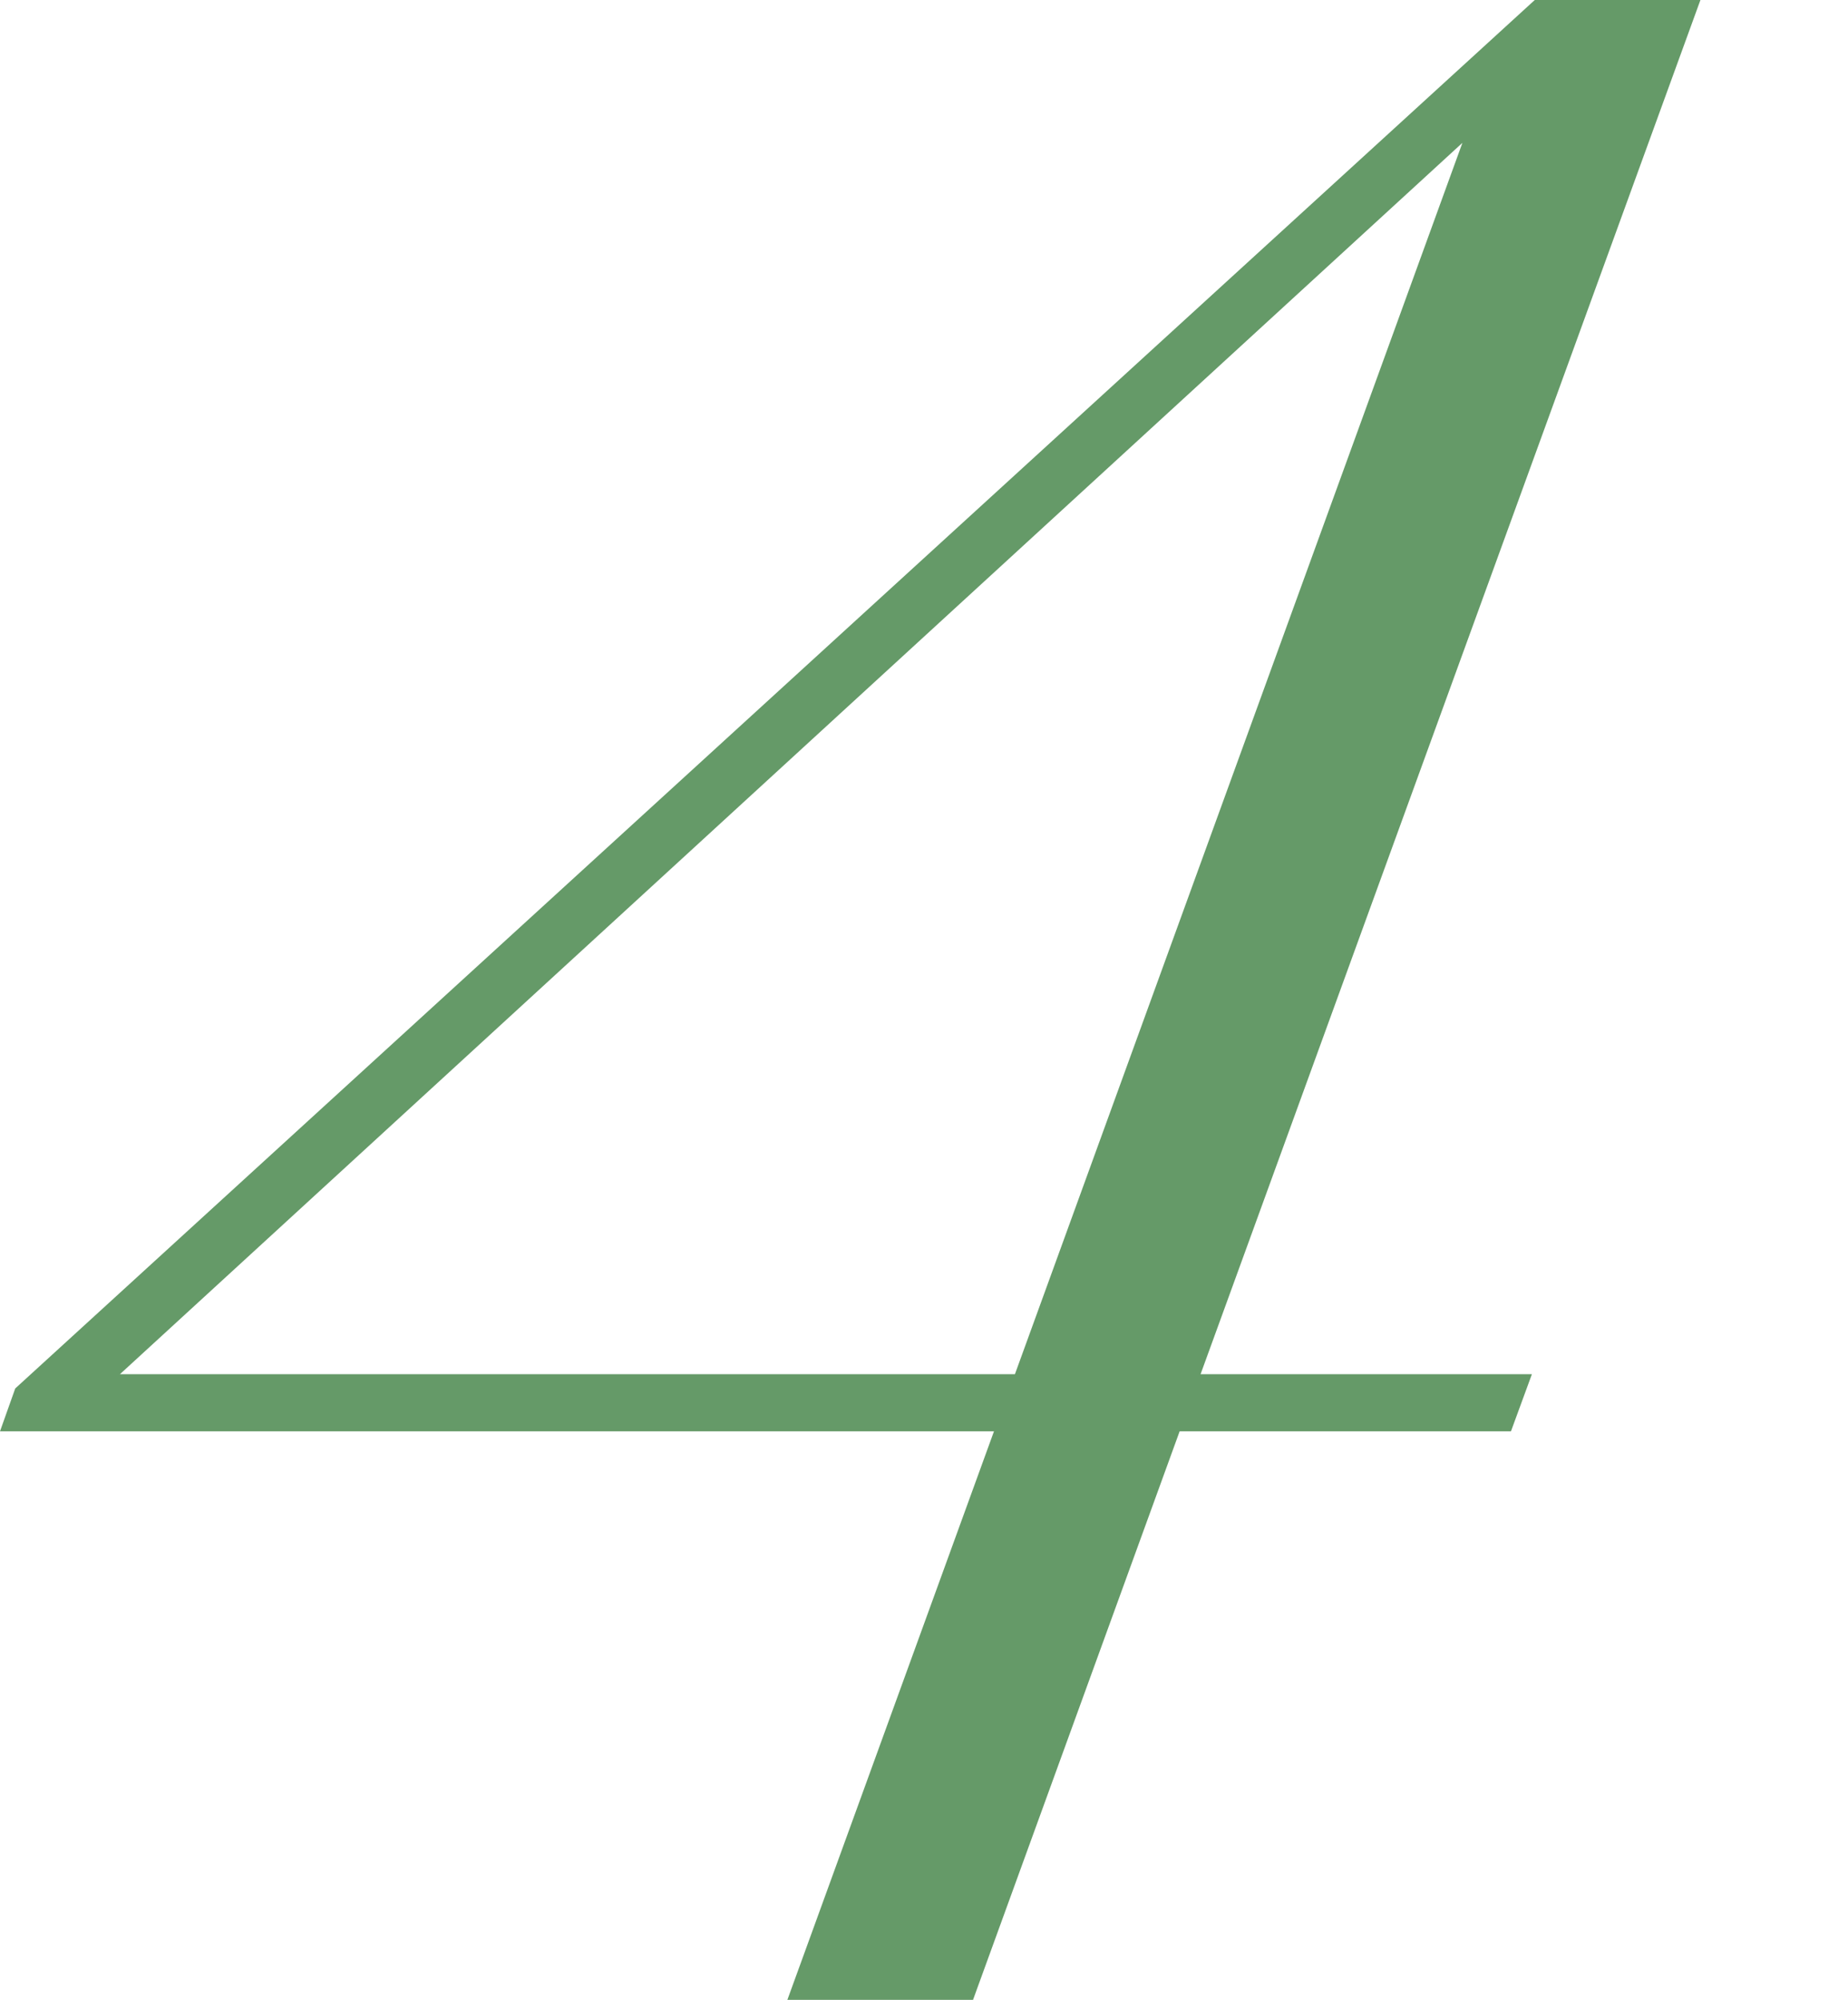
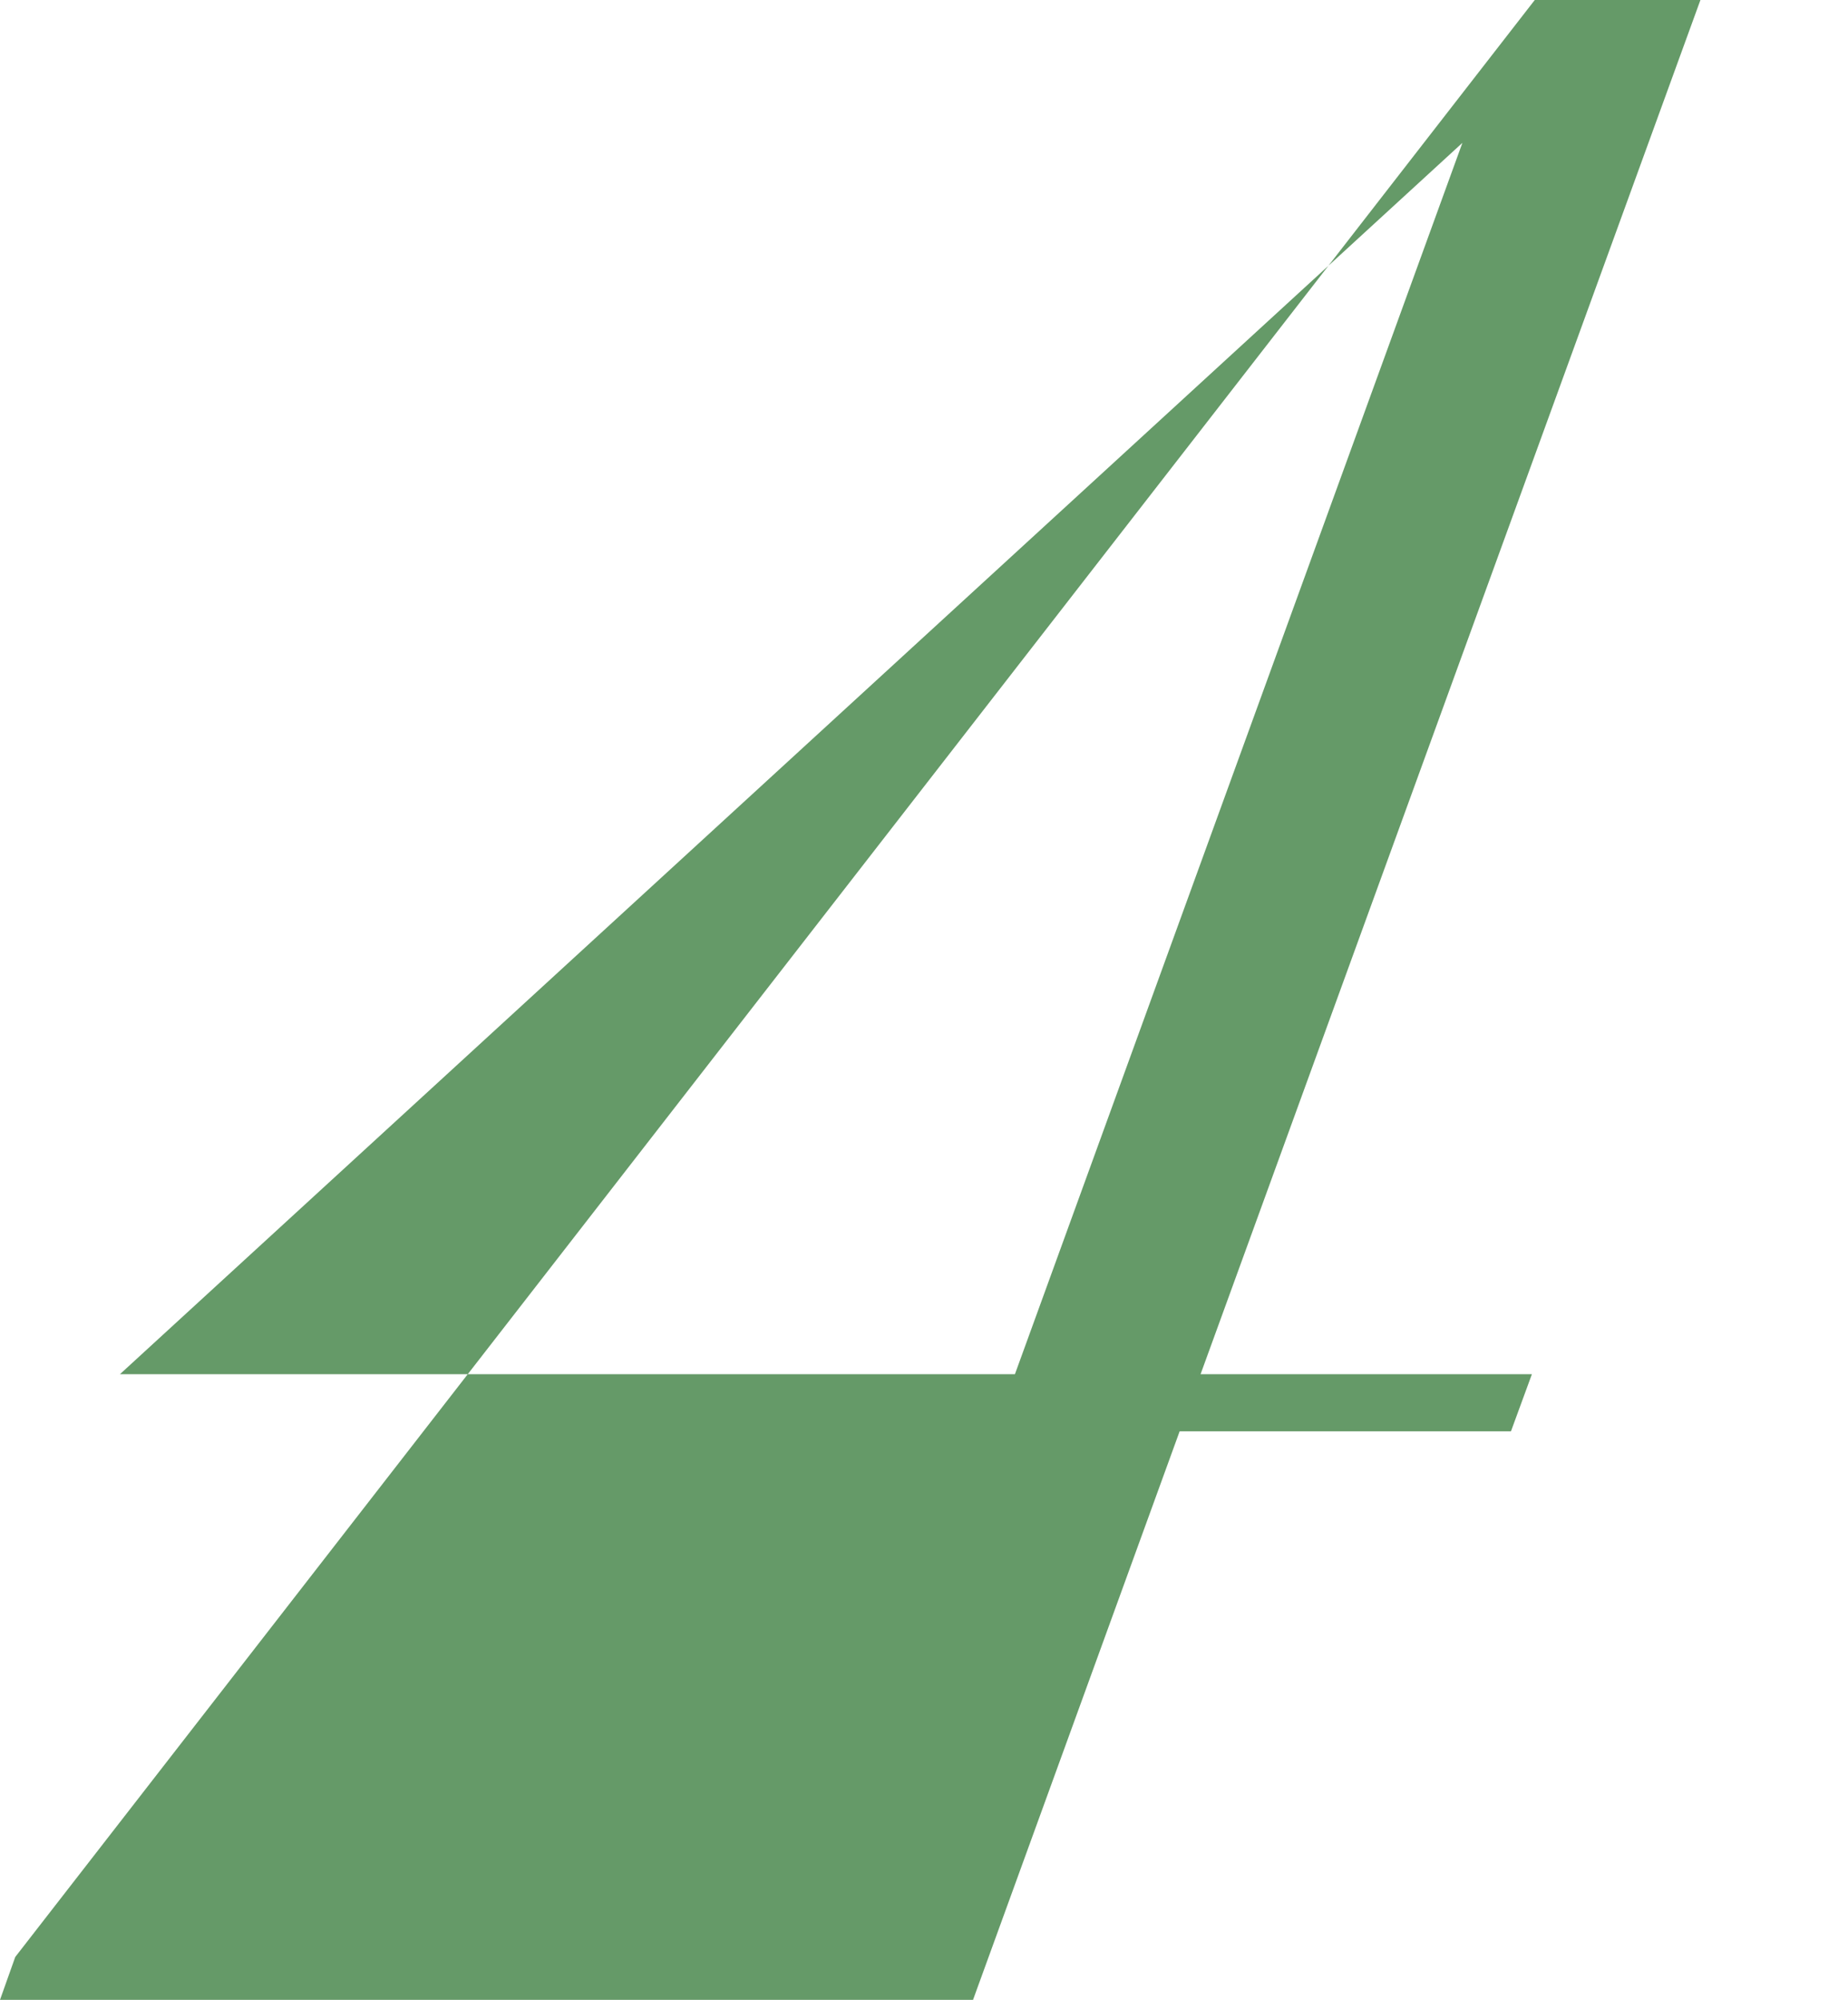
<svg xmlns="http://www.w3.org/2000/svg" version="1.1" id="_レイヤー_2" x="0px" y="0px" viewBox="0 0 194.1 210" style="enable-background:new 0 0 194.1 210;" xml:space="preserve">
  <style type="text/css">
	.st0{fill:#659A68;}
</style>
  <g id="design">
-     <path class="st0" d="M158.7,150.3h-34.8L102.2,210H82.7l21.7-59.7H0l1.6-4.5L161.2,0h17.4l-52.5,144.3h34.8L158.7,150.3   L158.7,150.3z M106.6,144.3L153.6,15l-141,129.3H106.6z" />
+     <path class="st0" d="M158.7,150.3h-34.8L102.2,210H82.7H0l1.6-4.5L161.2,0h17.4l-52.5,144.3h34.8L158.7,150.3   L158.7,150.3z M106.6,144.3L153.6,15l-141,129.3H106.6z" />
  </g>
</svg>